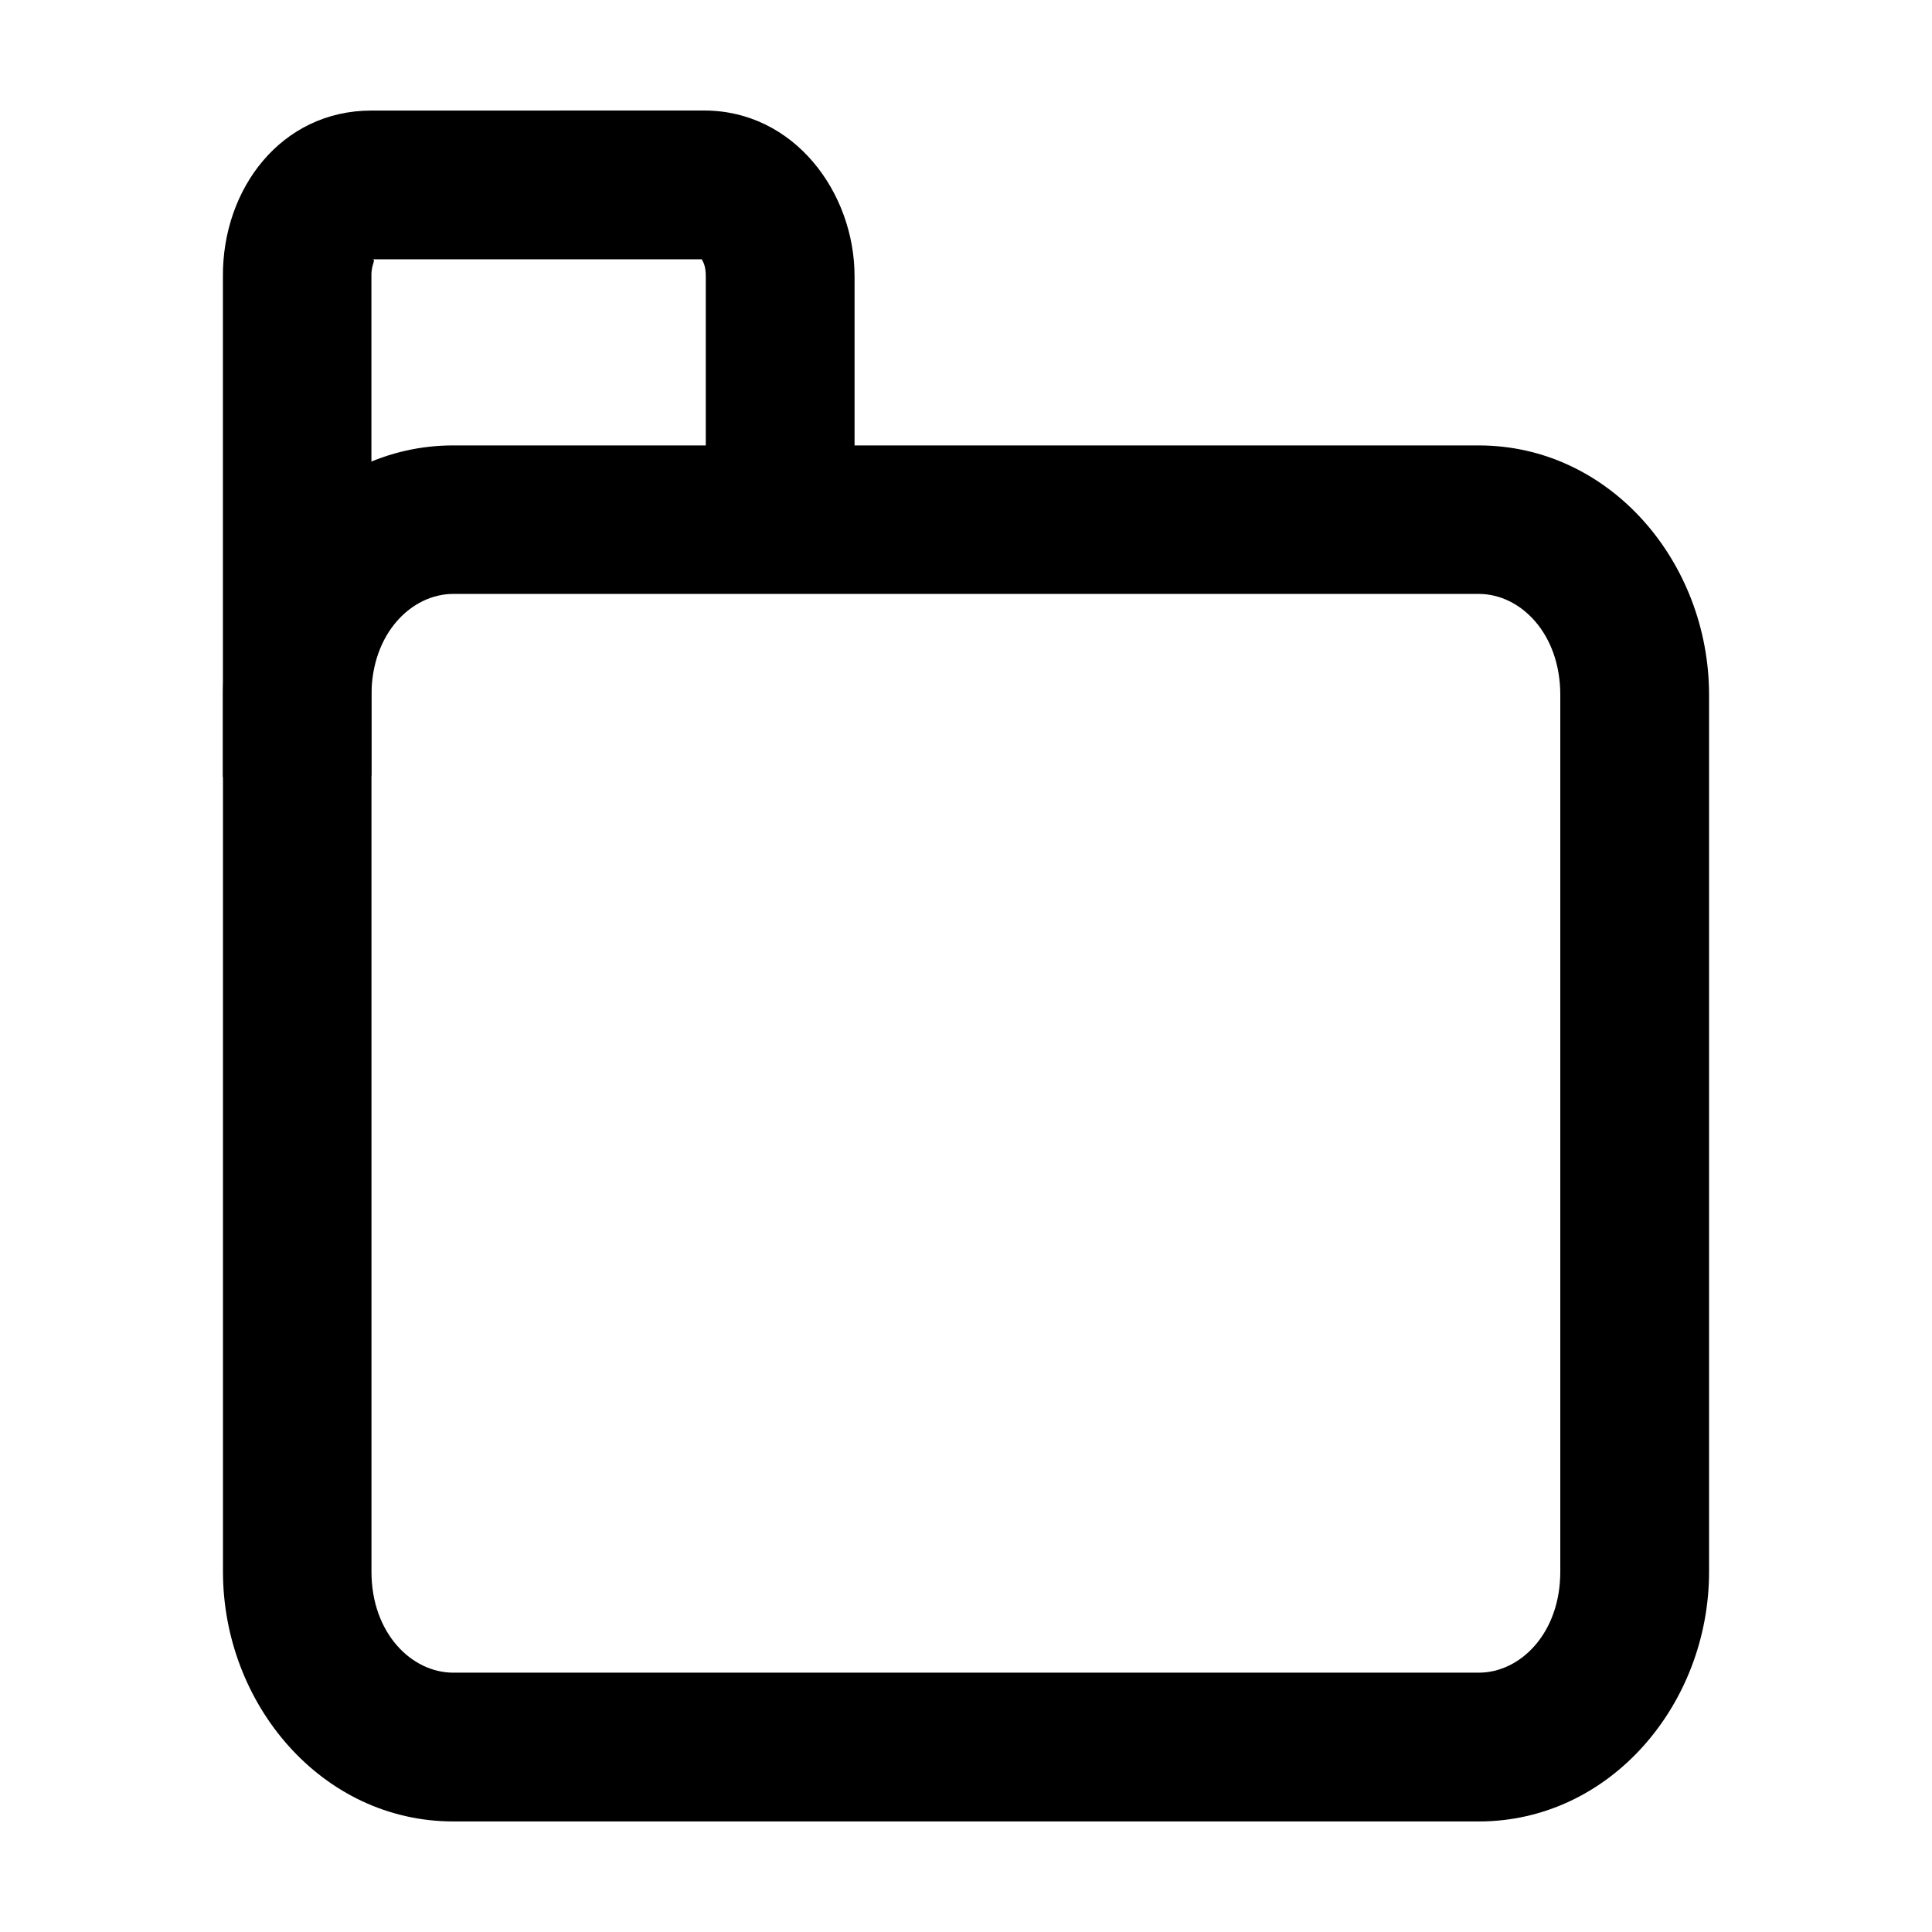
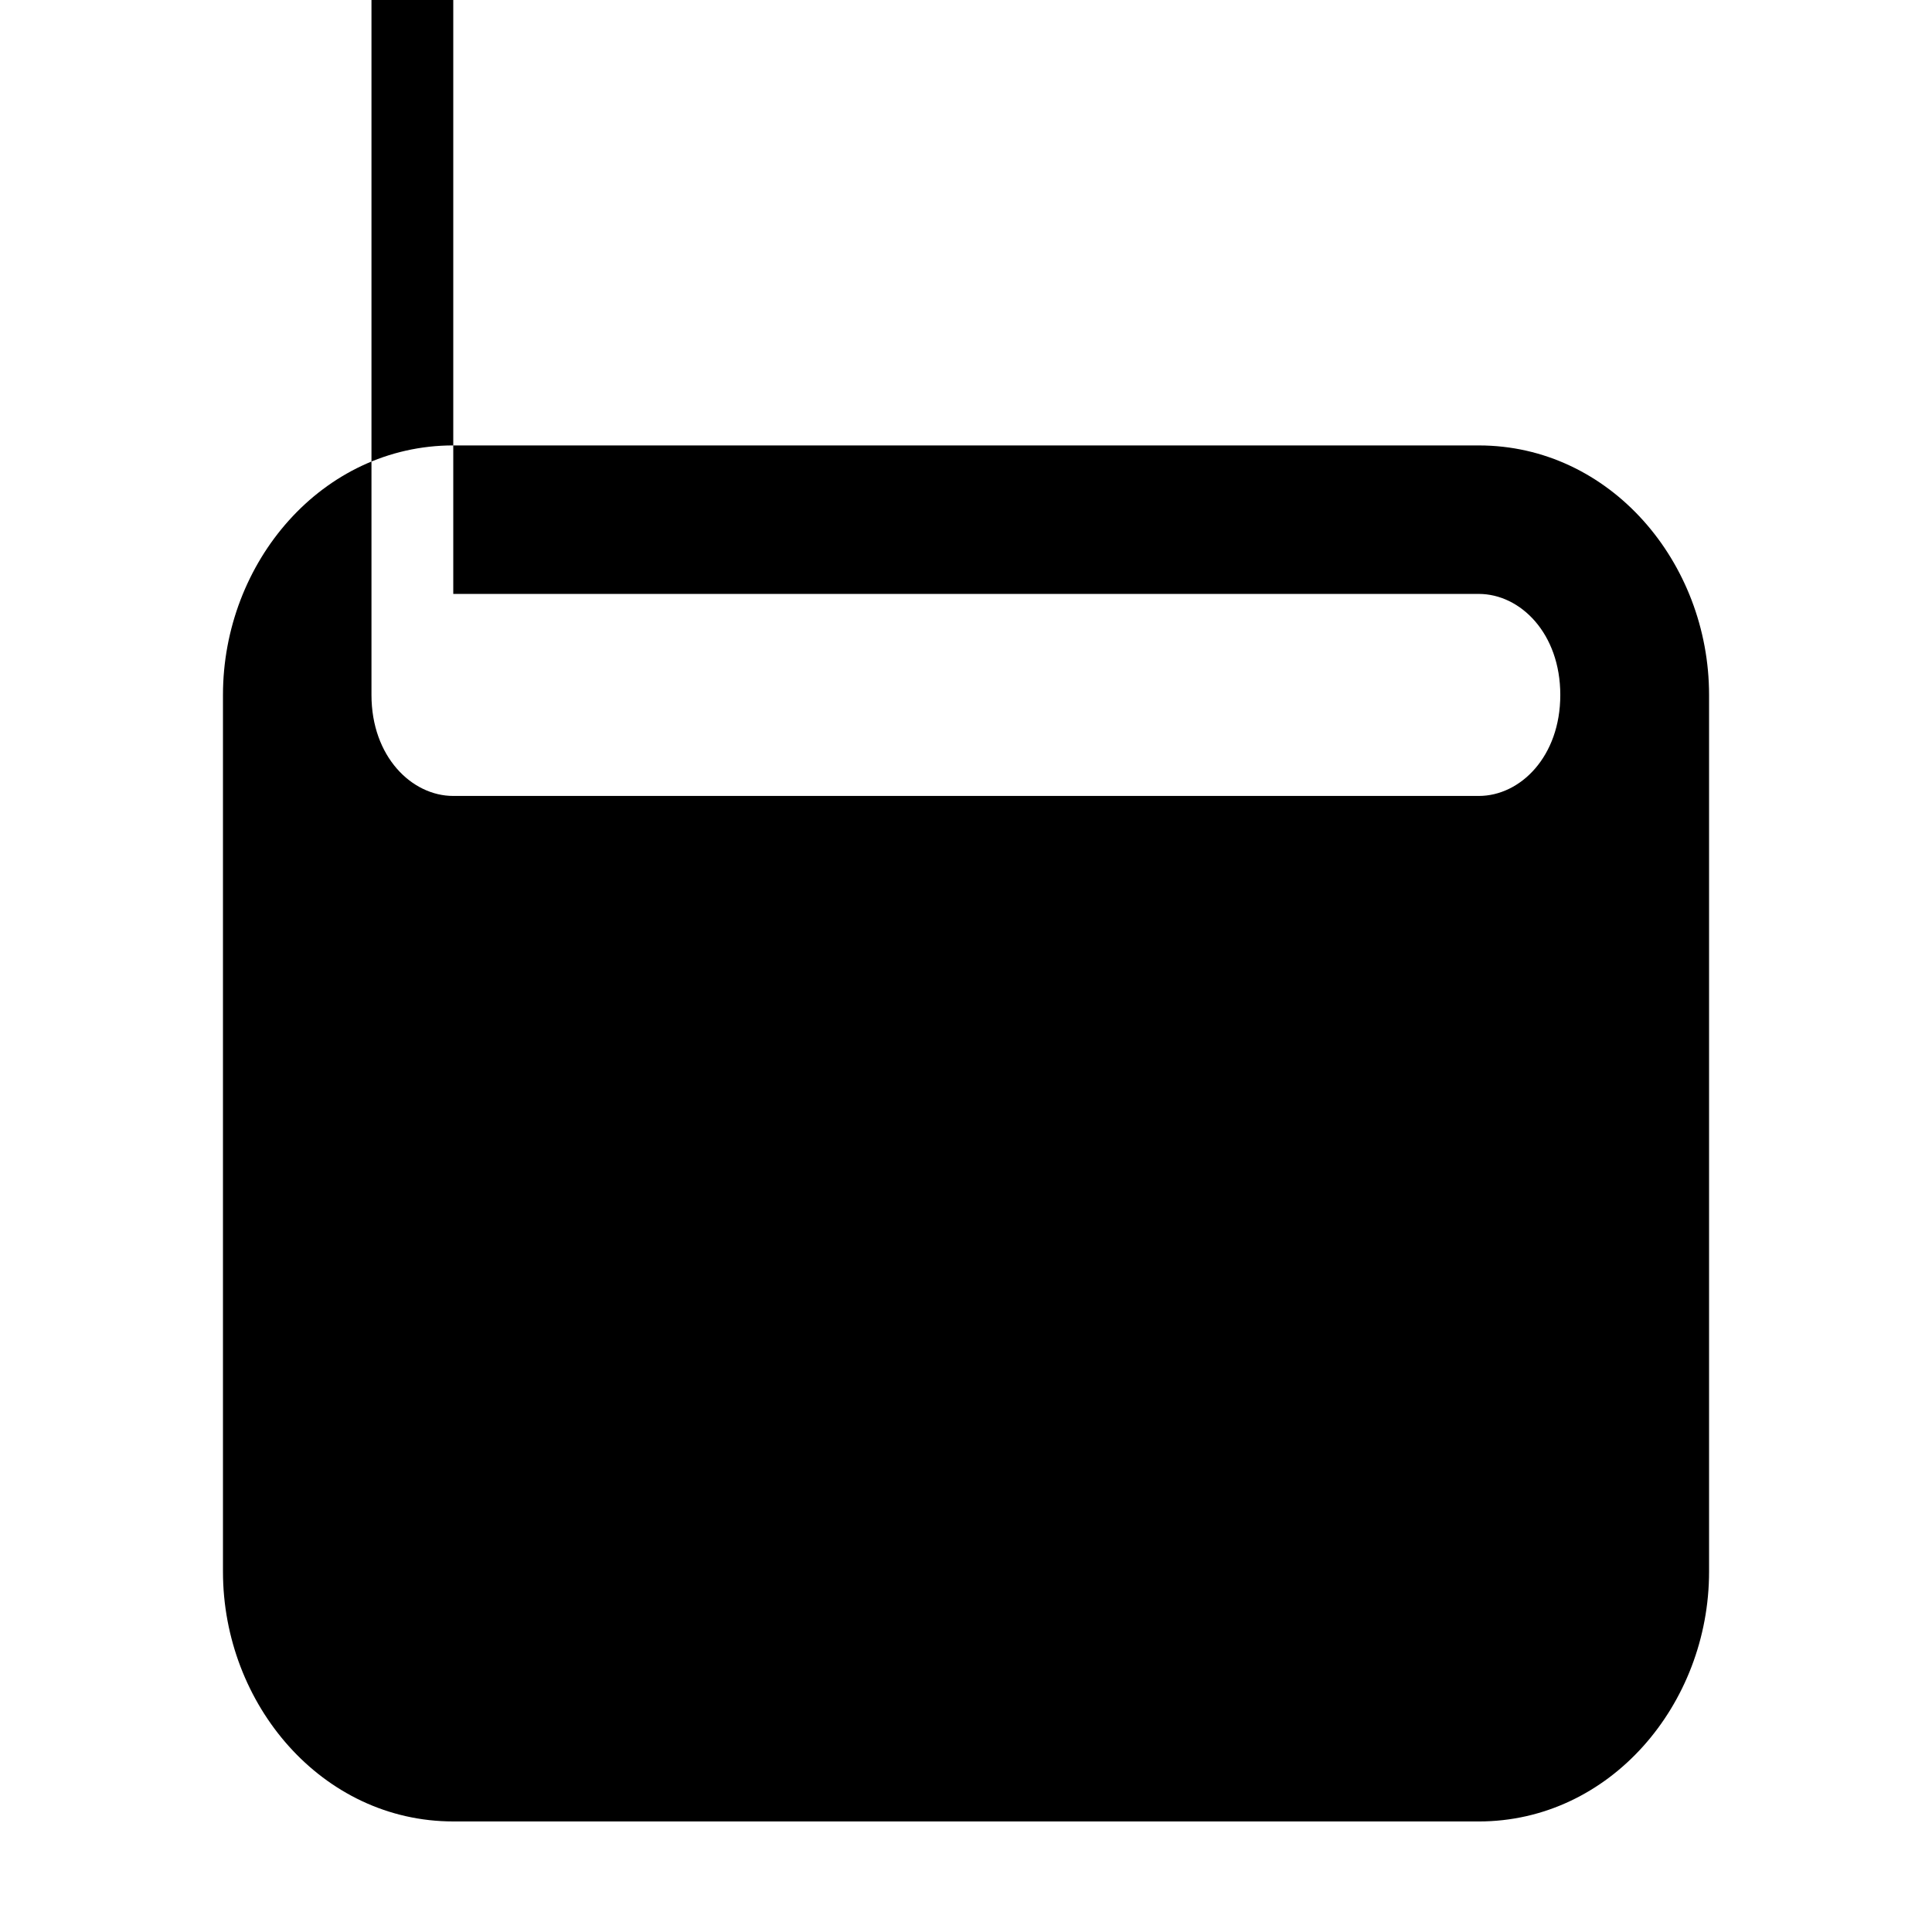
<svg xmlns="http://www.w3.org/2000/svg" fill="#000000" width="800px" height="800px" version="1.1" viewBox="144 144 512 512">
  <g>
-     <path d="m242.43 173.3c-23.852 0-39.562 20.684-39.355 44.082v132.54l39.355-0.375v-132.54c-0.031-3.383 1.523-4.293 0-4.293h88.172c-1.523 0 0.438-0.074 0.438 4.512v74.055h39.426v-74.055c0-22.215-16.012-43.938-39.863-43.938z" />
-     <path d="m264.12 262.04c-34.793 0-61.031 30.969-61.031 66.125v232.34c0 35.156 26.238 66.195 61.031 66.195l271.77 0.004c34.793 0 61.031-31.043 61.031-66.195v-232.34c0-35.156-26.238-66.125-61.031-66.125zm0 39.355h271.77c11.023 0 21.605 10.445 21.605 26.77v232.34c0 16.328-10.582 26.77-21.605 26.77h-271.77c-11.023 0-21.676-10.441-21.676-26.77v-232.34c0-16.328 10.652-26.77 21.676-26.77z" />
+     <path d="m264.12 262.04c-34.793 0-61.031 30.969-61.031 66.125v232.34c0 35.156 26.238 66.195 61.031 66.195l271.77 0.004c34.793 0 61.031-31.043 61.031-66.195v-232.34c0-35.156-26.238-66.125-61.031-66.125zm0 39.355h271.77c11.023 0 21.605 10.445 21.605 26.77c0 16.328-10.582 26.77-21.605 26.77h-271.77c-11.023 0-21.676-10.441-21.676-26.77v-232.34c0-16.328 10.652-26.77 21.676-26.77z" />
  </g>
</svg>